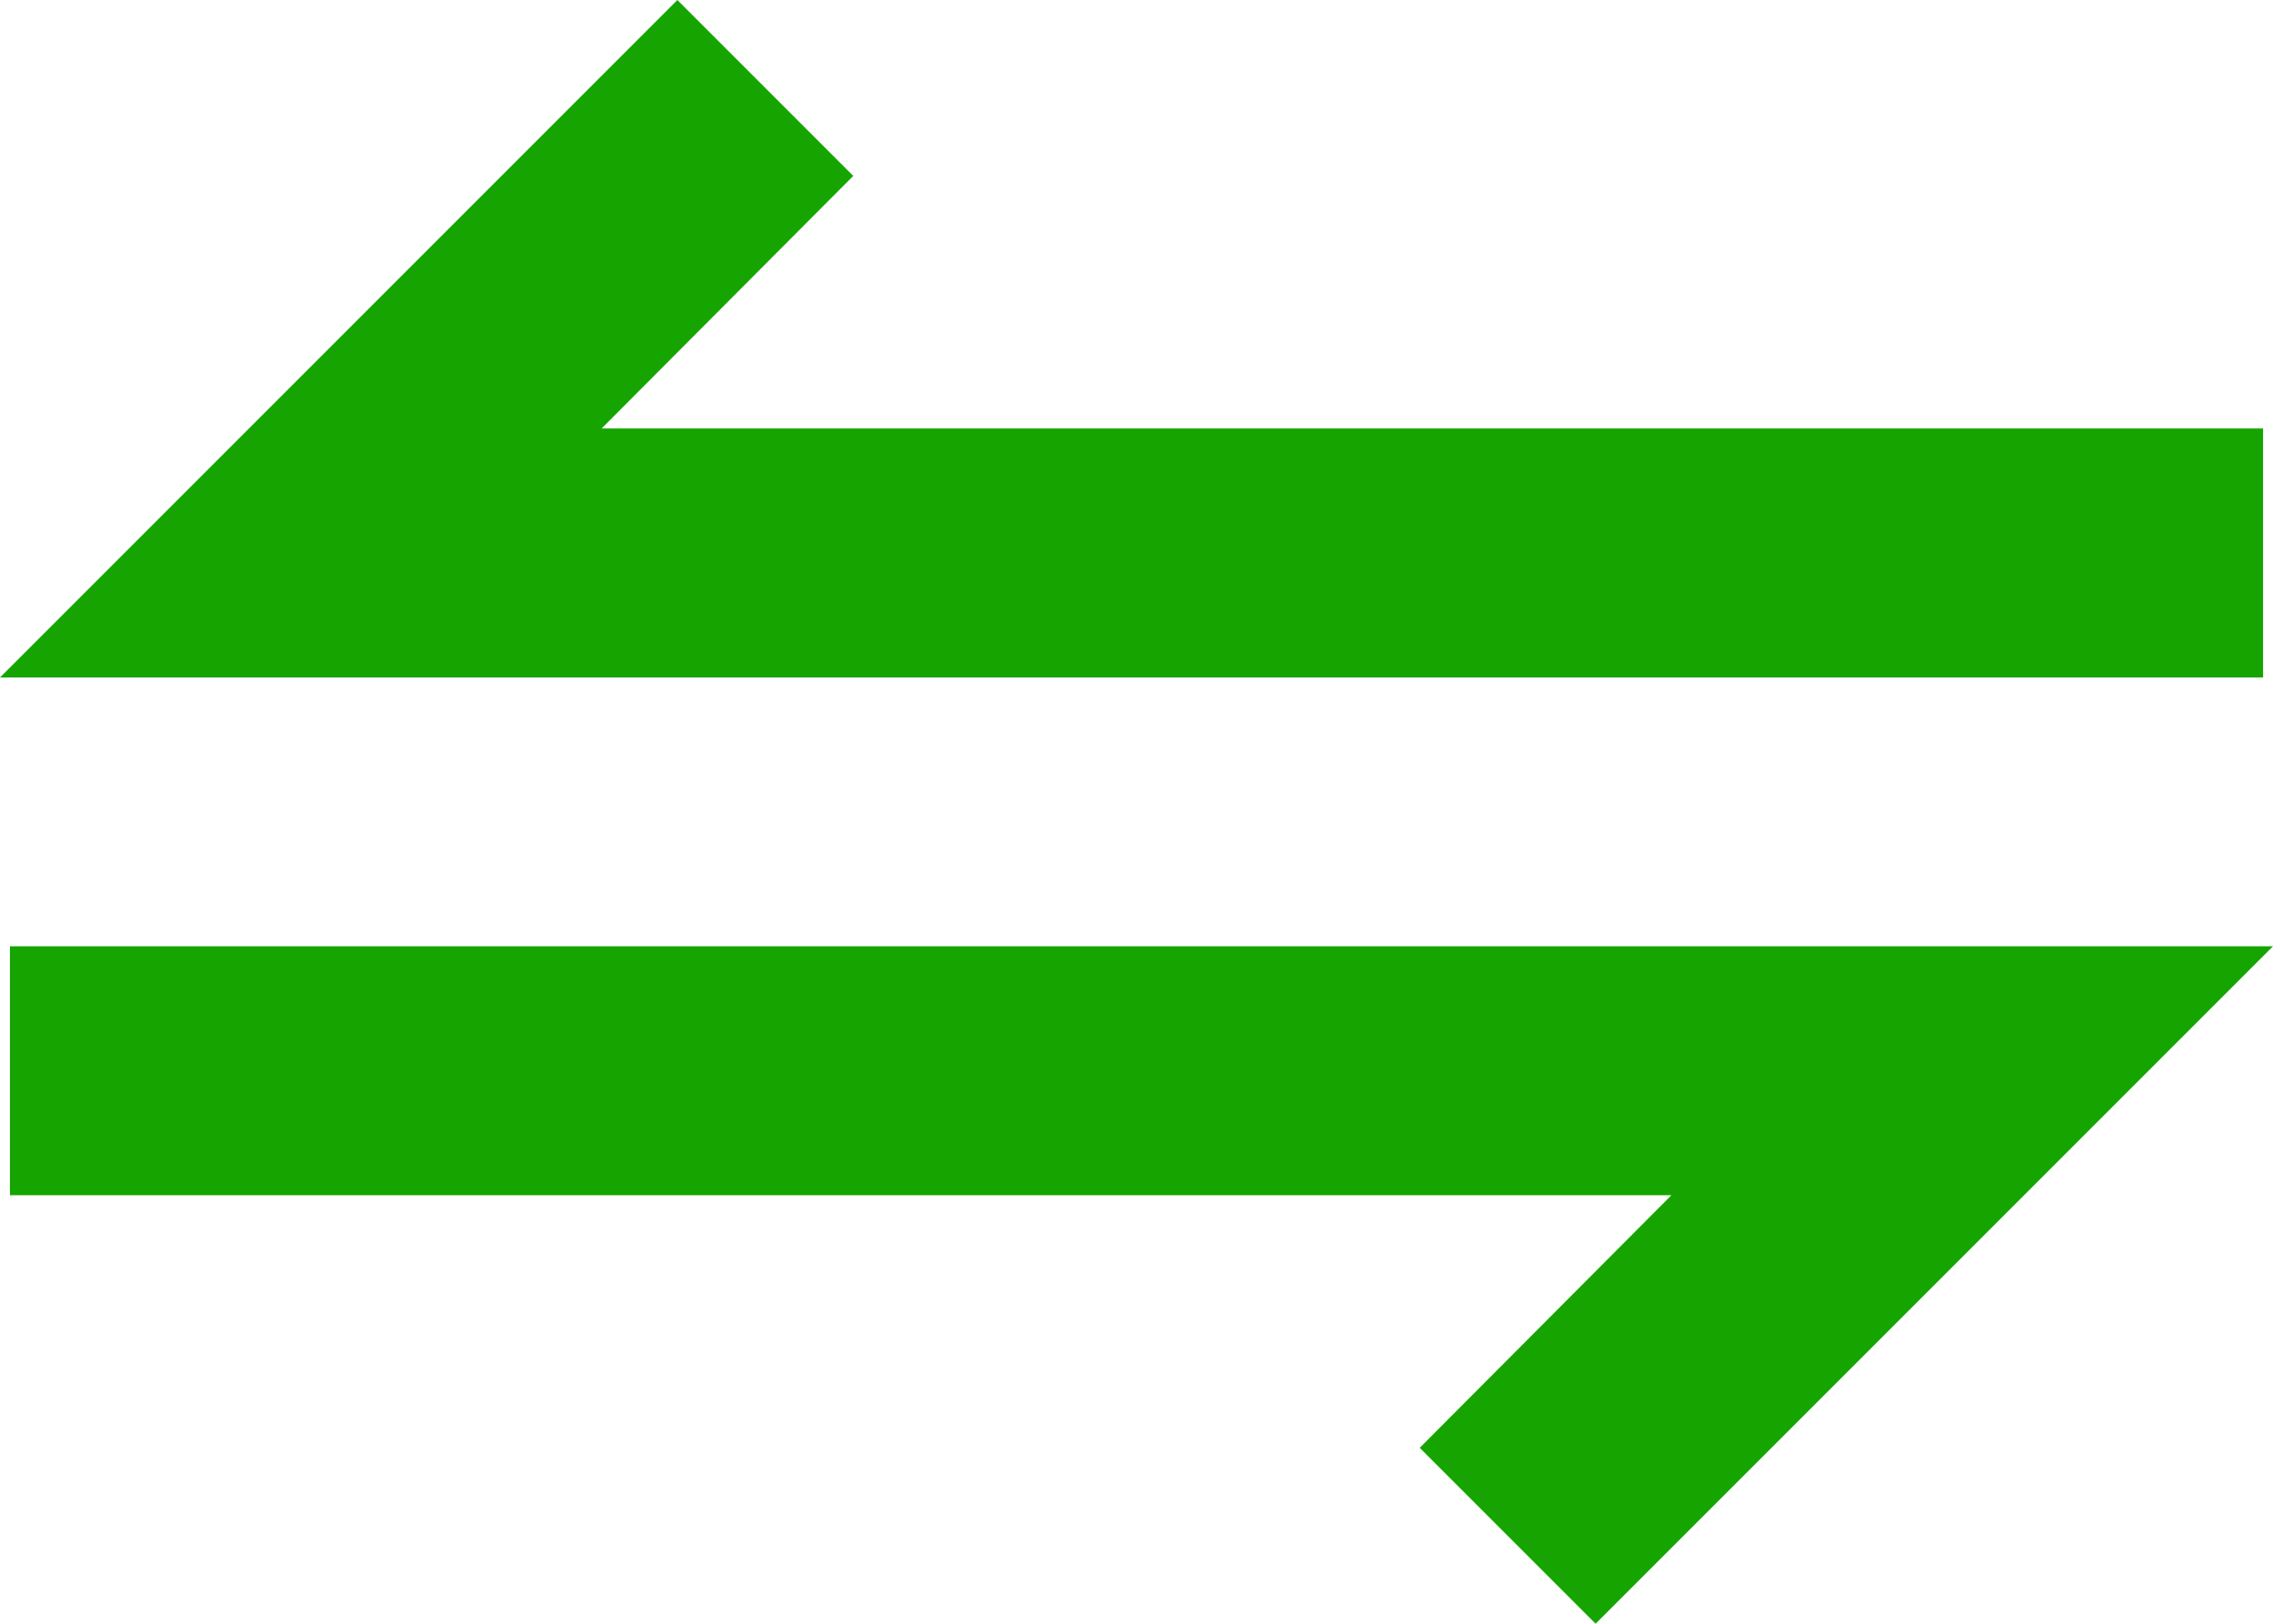
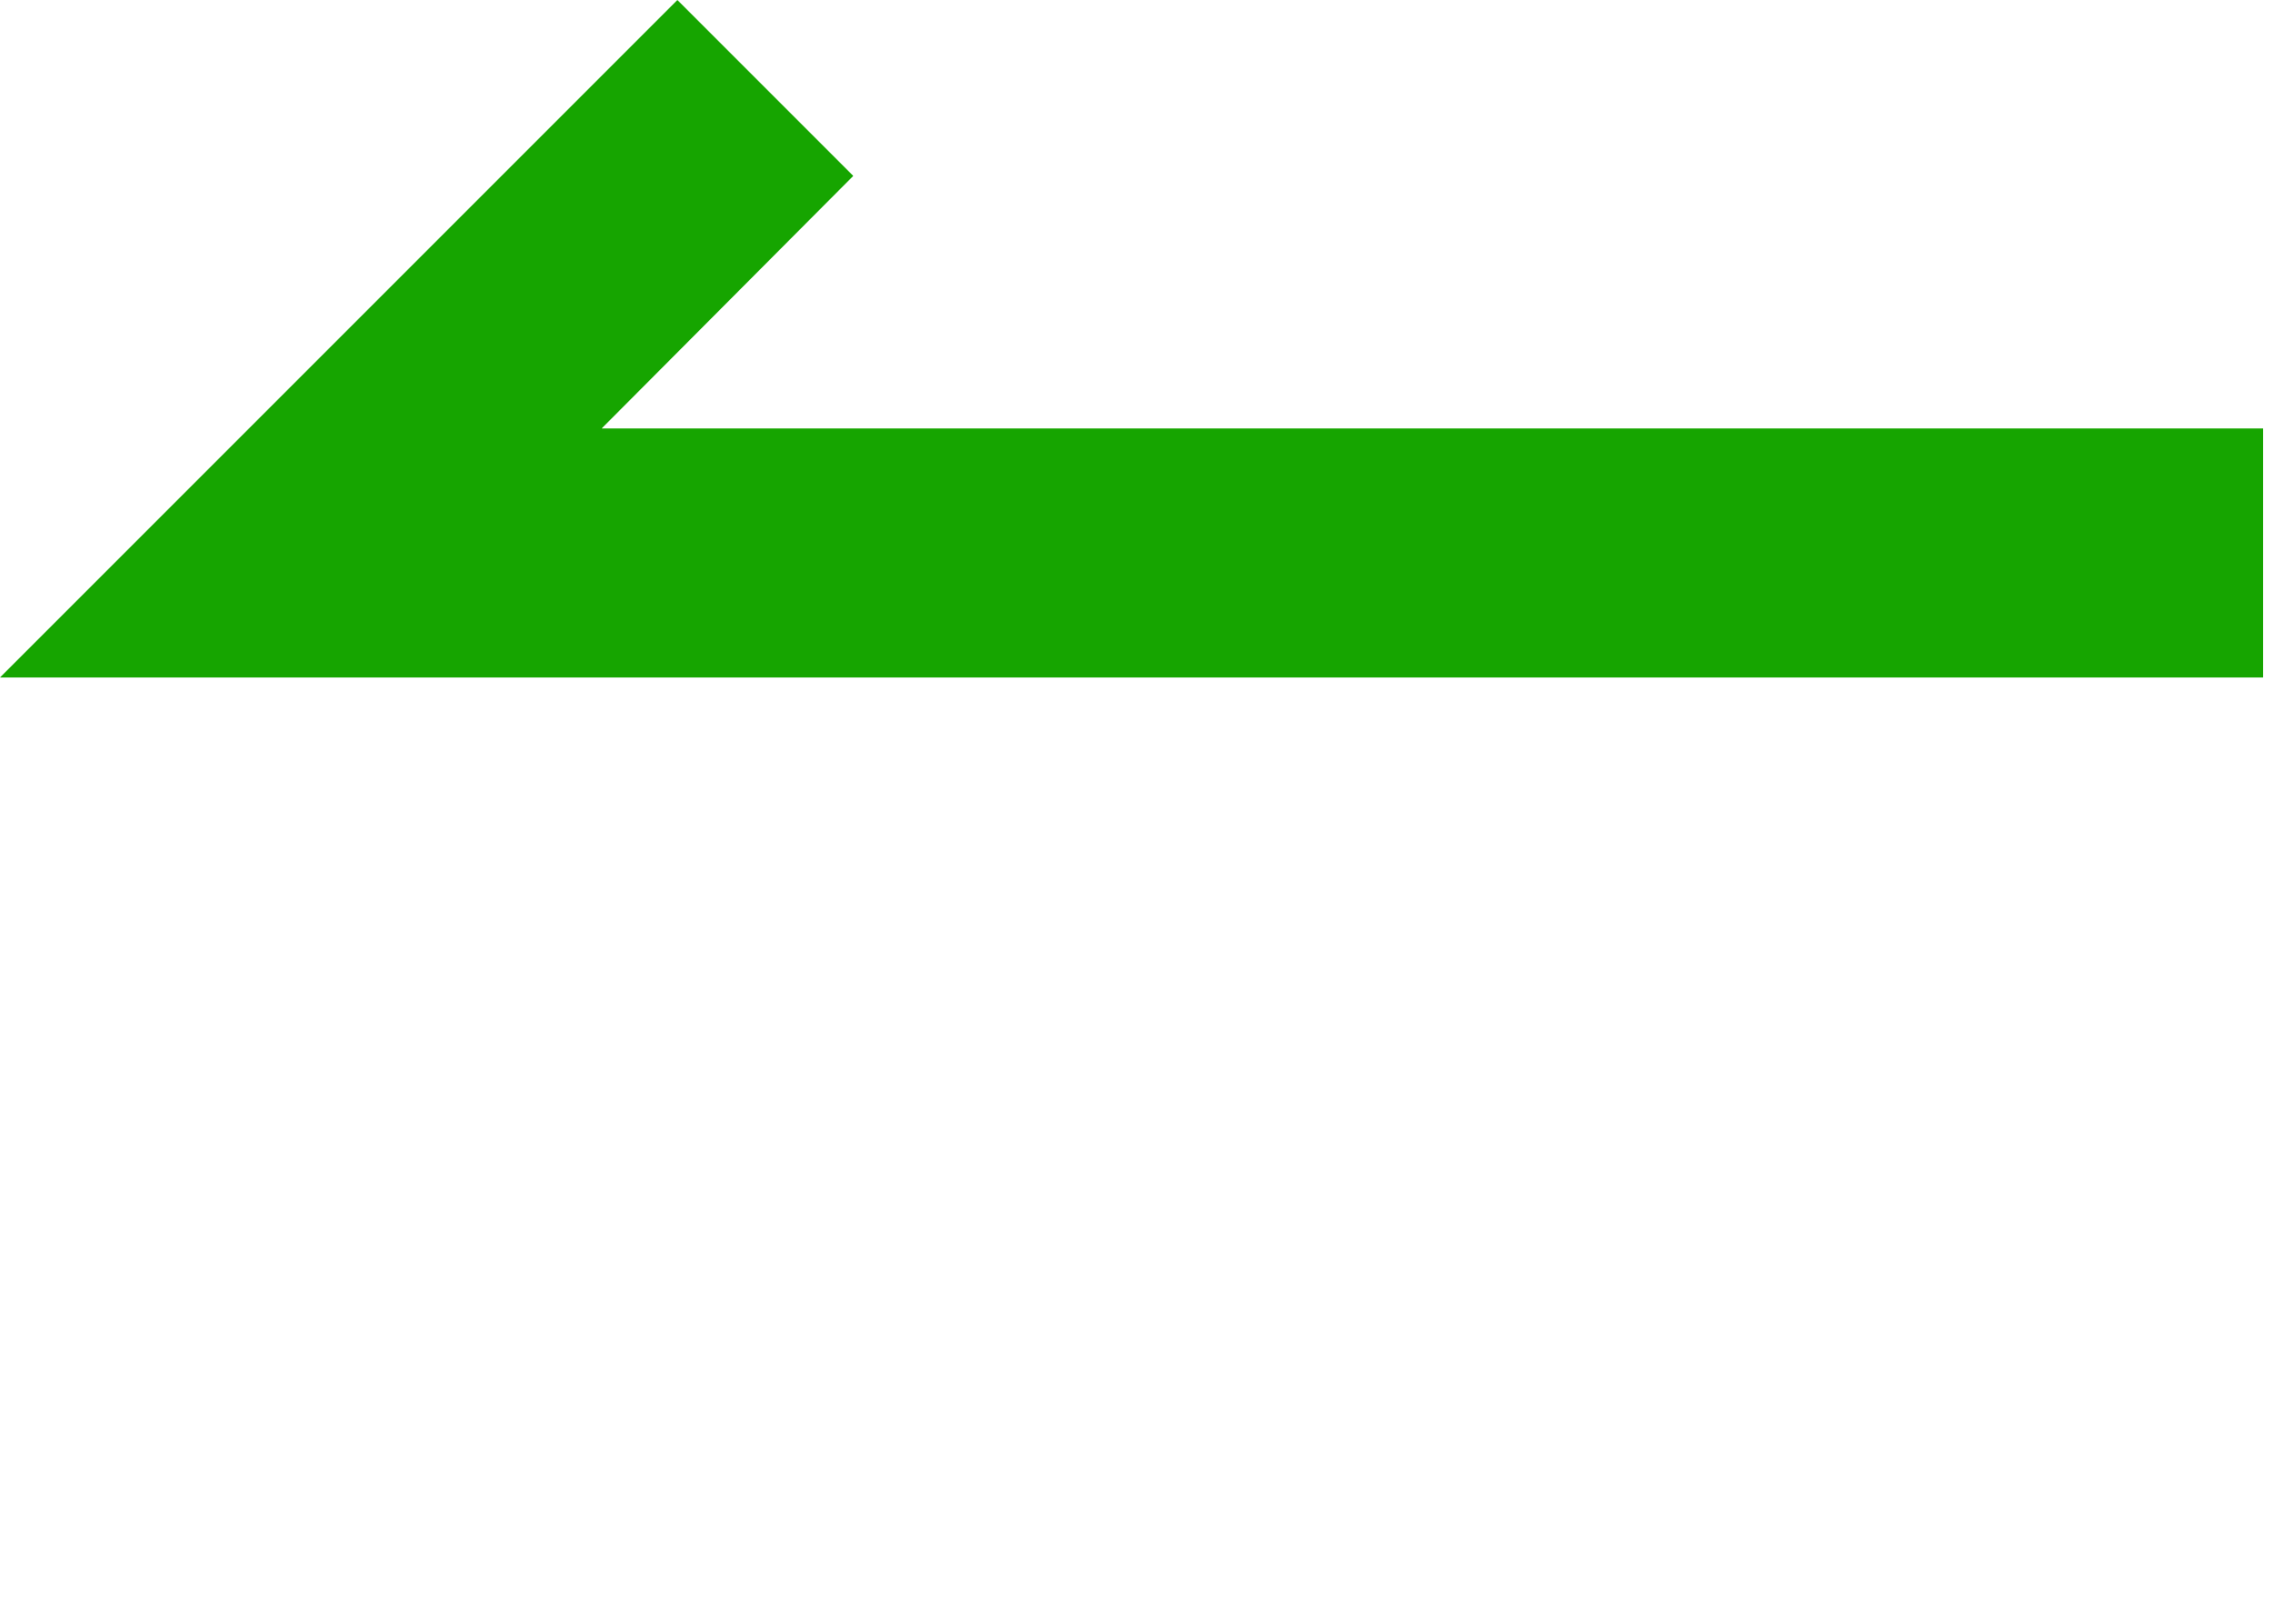
<svg xmlns="http://www.w3.org/2000/svg" viewBox="0 0 25.2 18">
  <defs>
    <style>.cls-1{fill:#16a500;}</style>
  </defs>
  <g id="Layer_2" data-name="Layer 2">
    <g id="Icons">
      <polygon class="cls-1" points="25.09 4.75 6.67 4.75 9.46 1.95 7.51 0 0 7.51 25.09 7.51 25.09 4.75" />
-       <polygon class="cls-1" points="0.11 10.49 0.11 13.25 18.53 13.25 15.74 16.05 17.69 18 25.2 10.49 0.11 10.49" />
    </g>
  </g>
</svg>